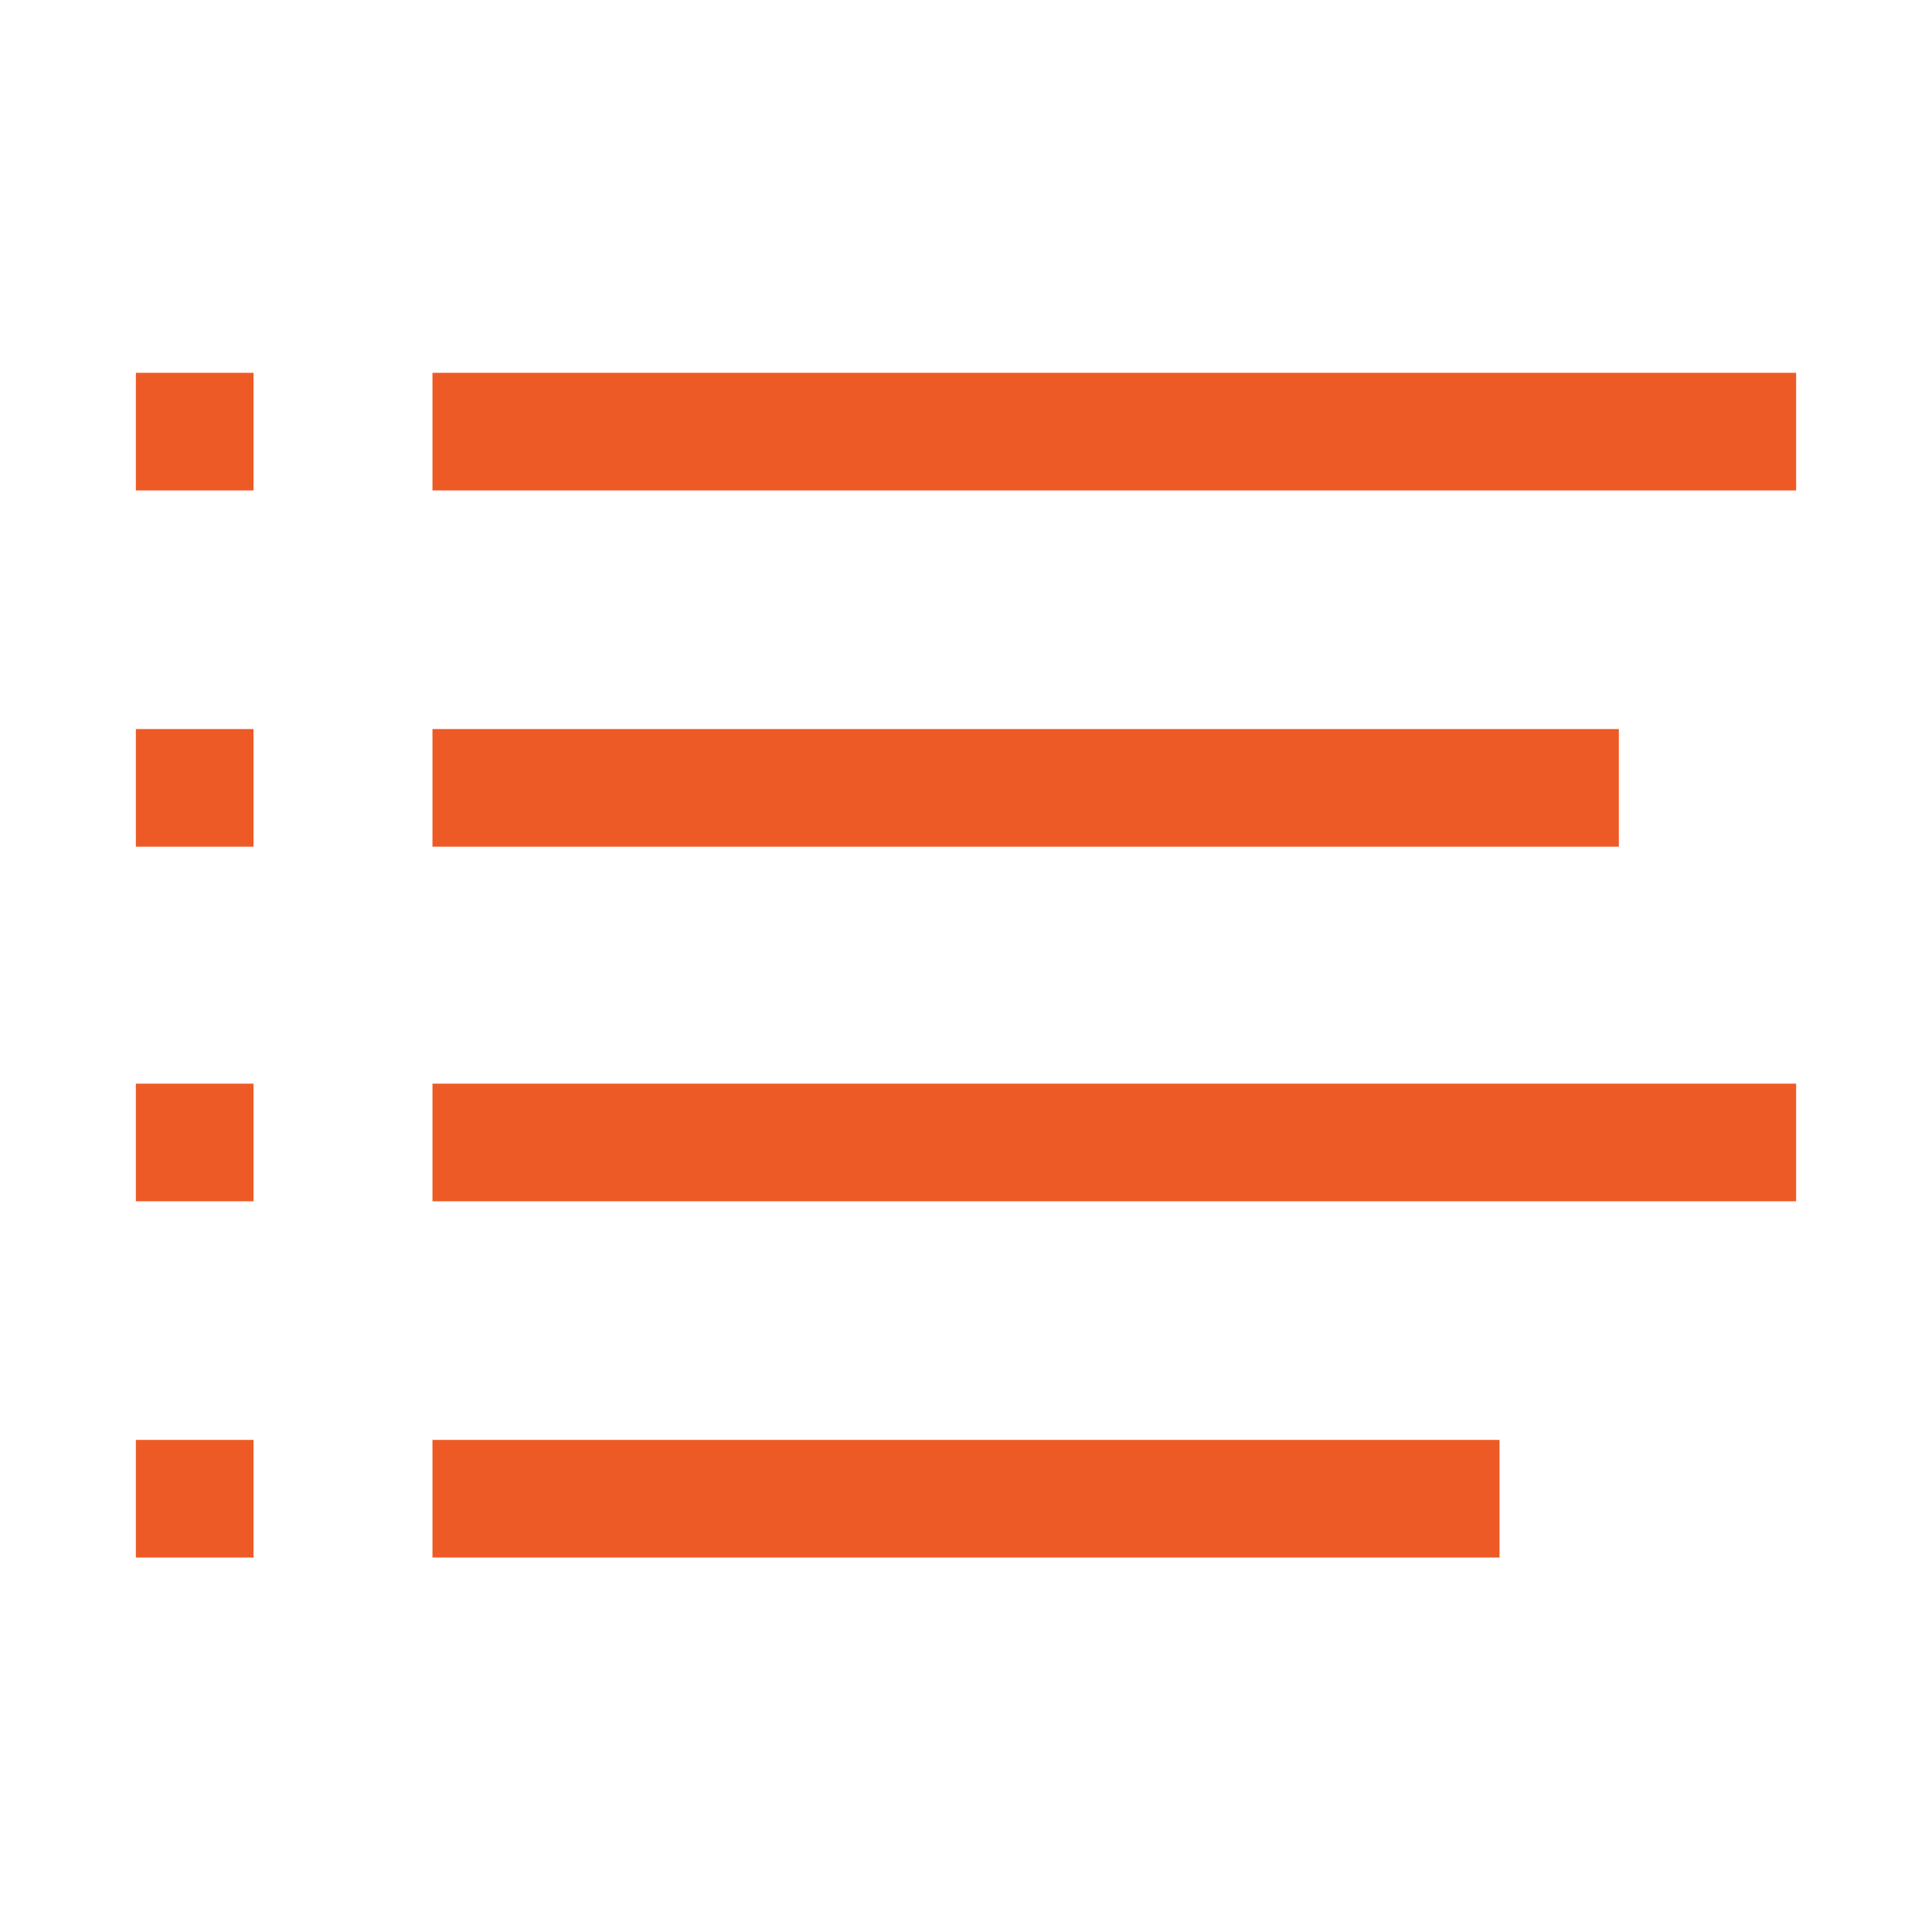
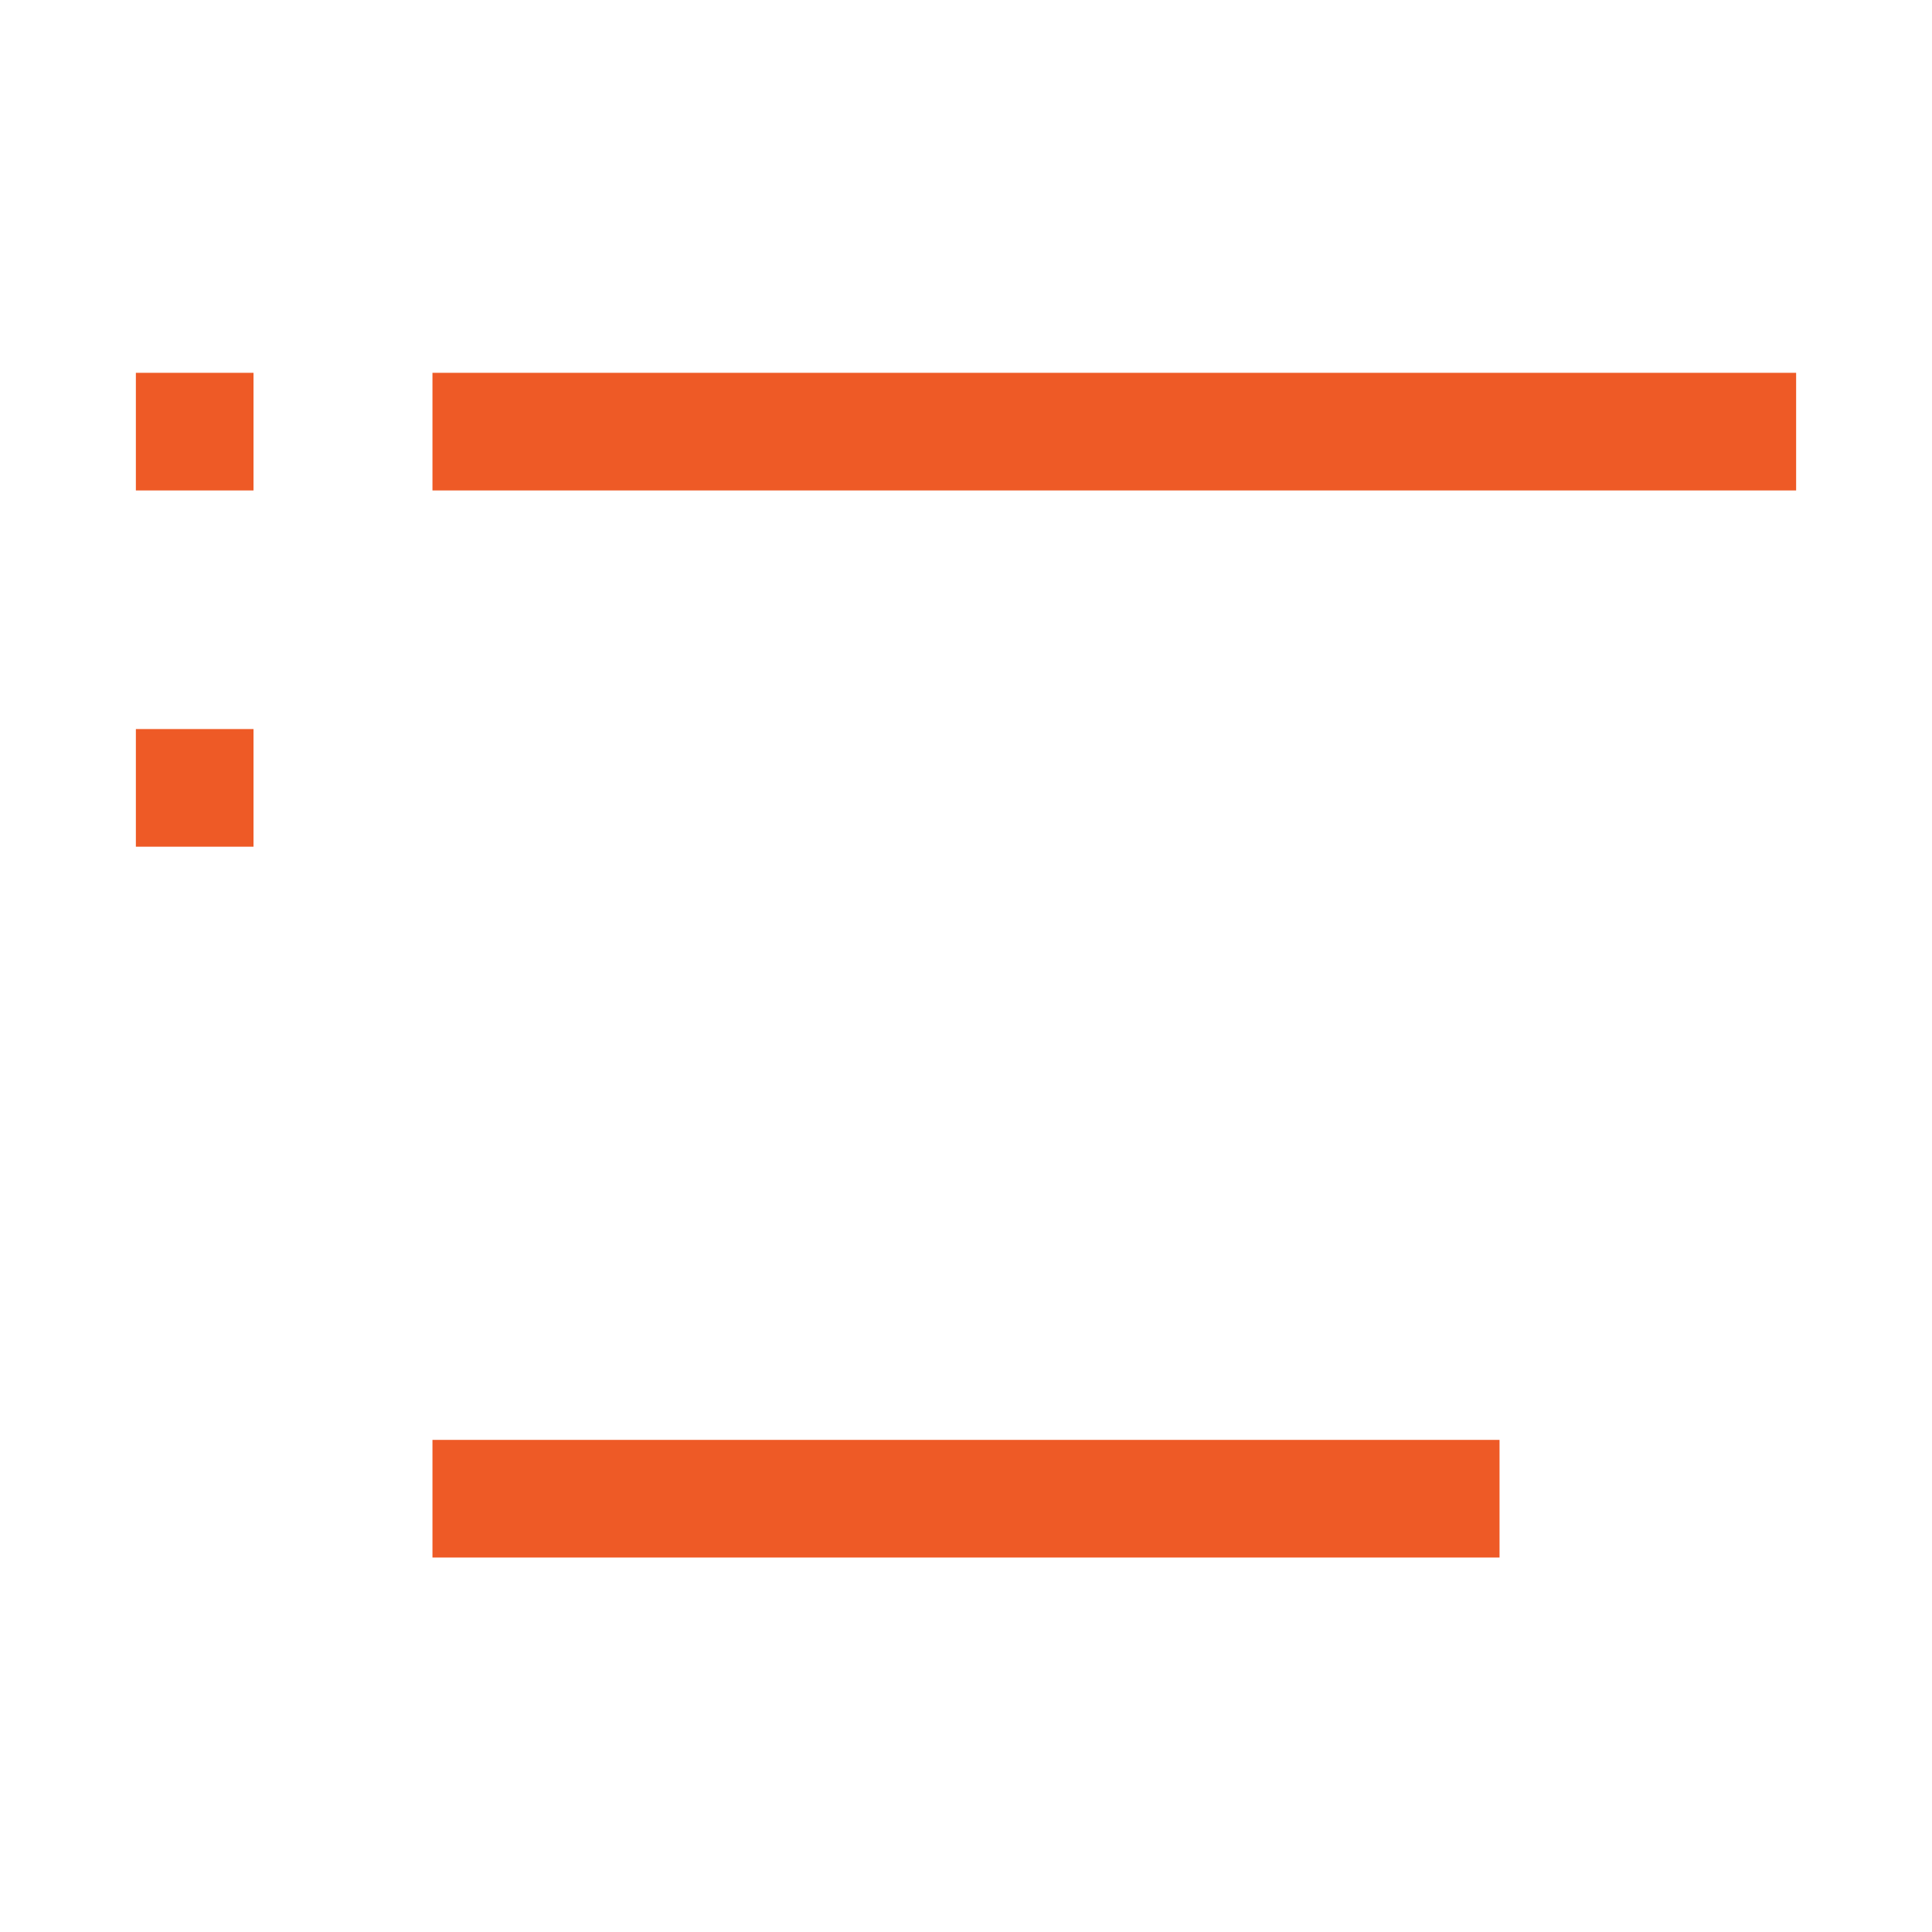
<svg xmlns="http://www.w3.org/2000/svg" version="1.1" viewBox="0 0 116.6 116.6">
  <defs>
    <style>
      .cls-1 {
        fill: #ee5a26;
      }
    </style>
  </defs>
  <g>
    <g id="Layer_1">
      <g id="Layer_1-2" data-name="Layer_1">
-         <rect class="cls-1" x="26.1" y="44" width="71.6" height="7.1" />
        <rect class="cls-1" x="8.2" y="44" width="7.1" height="7.1" />
-         <rect class="cls-1" x="26.1" y="65.4" width="82.3" height="7.1" />
-         <rect class="cls-1" x="8.2" y="65.4" width="7.1" height="7.1" />
        <rect class="cls-1" x="26.1" y="22.5" width="82.3" height="7.1" />
        <rect class="cls-1" x="8.2" y="22.5" width="7.1" height="7.1" />
        <rect class="cls-1" x="26.1" y="86.9" width="64.4" height="7.1" />
-         <rect class="cls-1" x="8.2" y="86.9" width="7.1" height="7.1" />
      </g>
    </g>
  </g>
</svg>